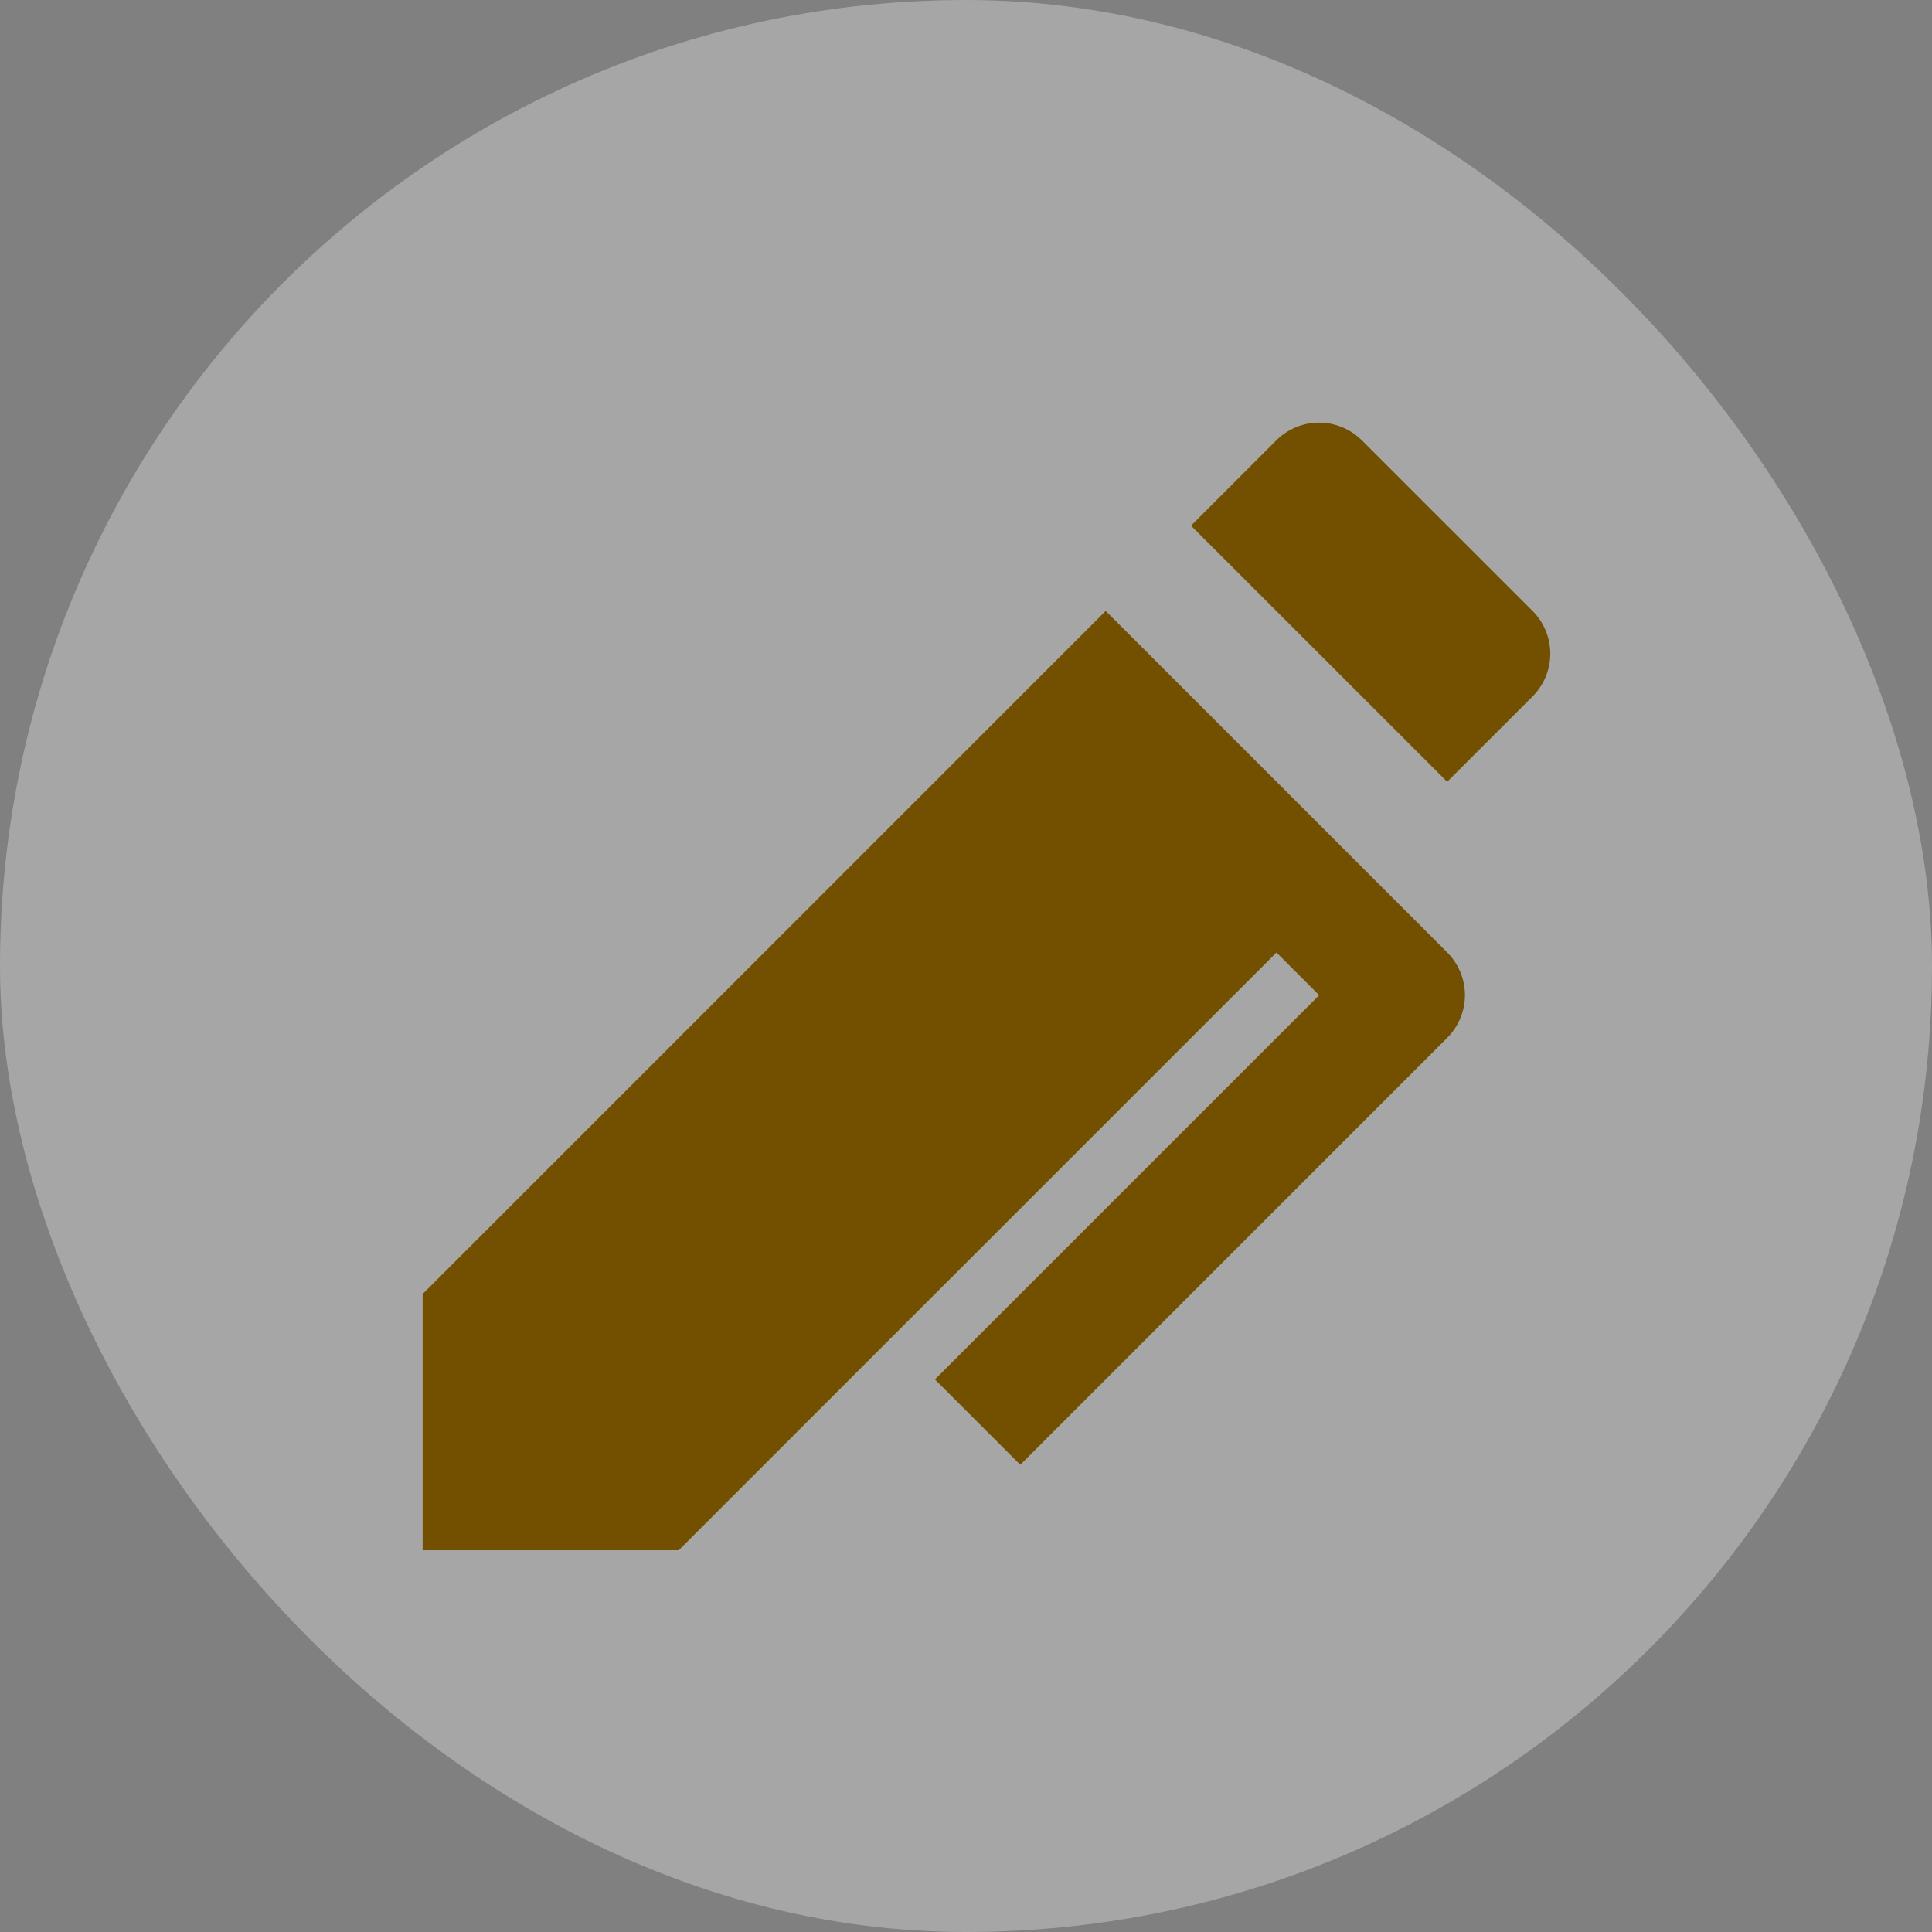
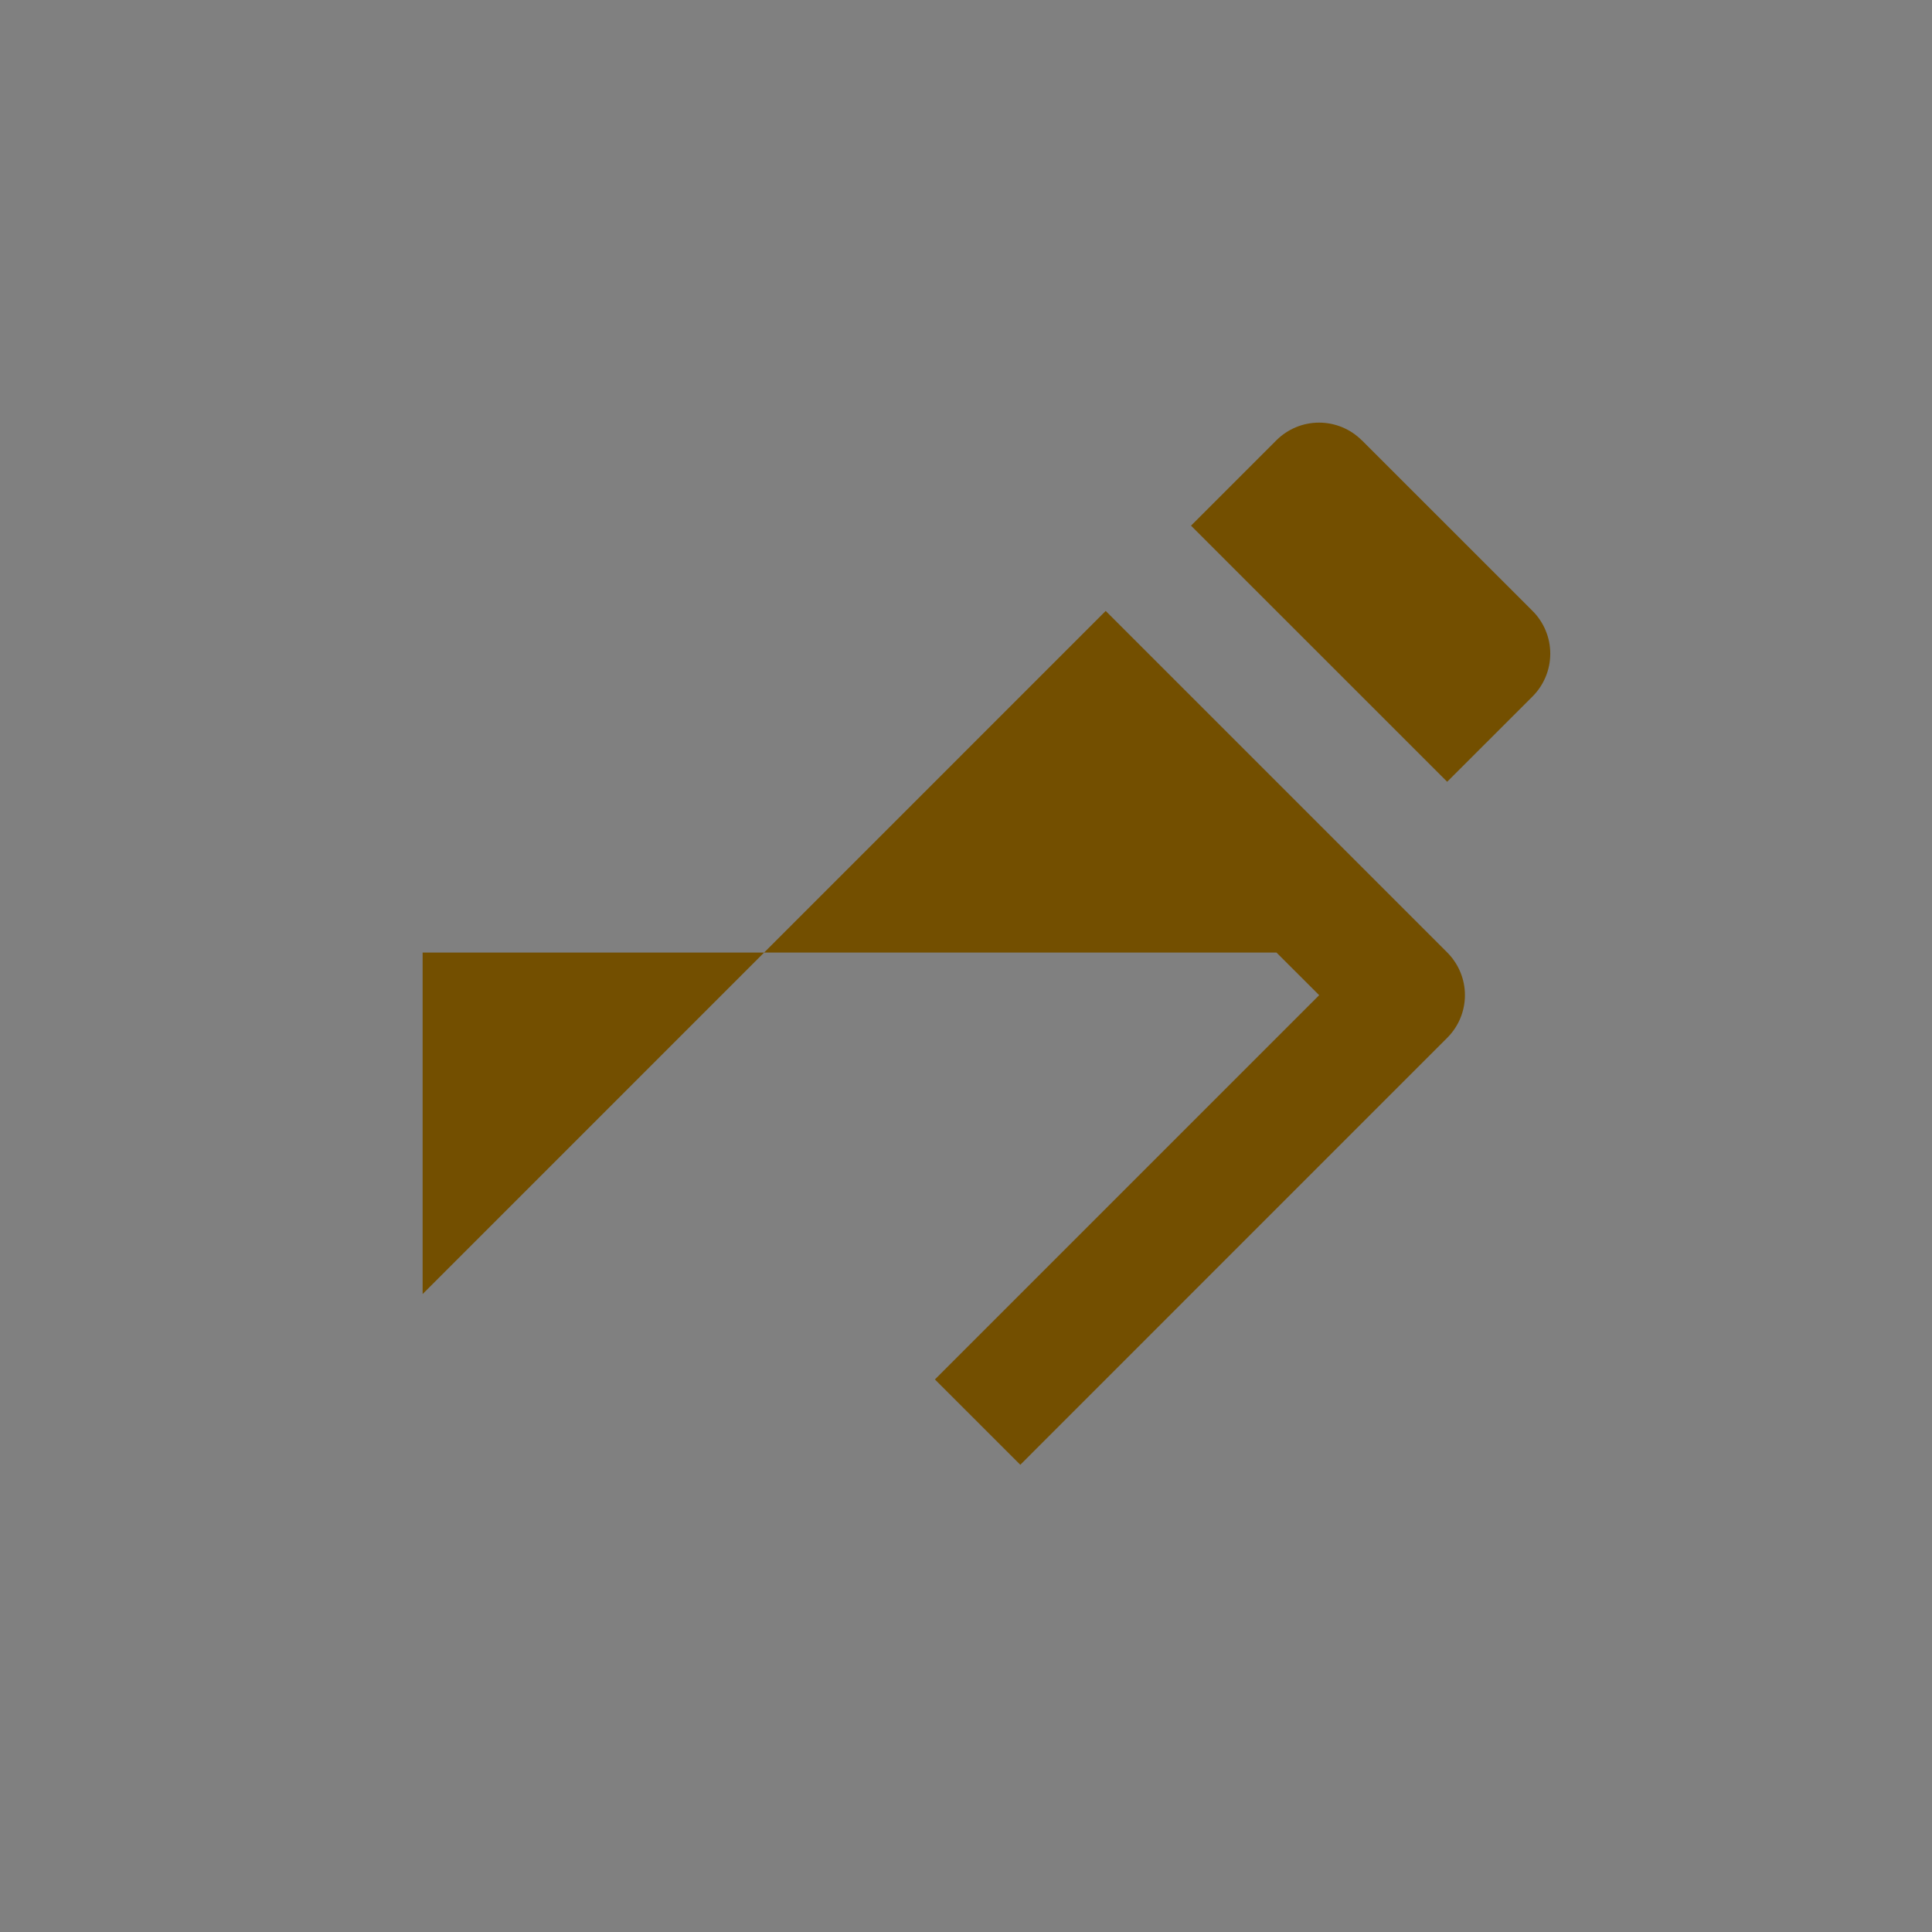
<svg xmlns="http://www.w3.org/2000/svg" width="36" height="36" viewBox="0 0 36 36" fill="none">
  <rect x="0" y="0" width="36" height="36" fill="#808080" stroke="none" />
-   <rect width="36" height="36" rx="18" fill="white" fill-opacity="0.3" />
-   <path d="M24.581 18.544L23.785 17.749L12.647 28.886H7.875V24.113L20.603 11.384L26.967 17.748C27.178 17.959 27.297 18.245 27.297 18.543C27.297 18.841 27.178 19.128 26.967 19.338L19.012 27.294L17.421 25.704L24.581 18.544ZM25.375 8.203L28.558 11.385C28.769 11.596 28.887 11.882 28.887 12.18C28.887 12.478 28.769 12.764 28.558 12.976L26.966 14.567L22.193 9.795L23.784 8.204C23.995 7.993 24.281 7.875 24.579 7.875C24.877 7.875 25.163 7.993 25.374 8.204" fill="#734F00" />
+   <path d="M24.581 18.544L23.785 17.749H7.875V24.113L20.603 11.384L26.967 17.748C27.178 17.959 27.297 18.245 27.297 18.543C27.297 18.841 27.178 19.128 26.967 19.338L19.012 27.294L17.421 25.704L24.581 18.544ZM25.375 8.203L28.558 11.385C28.769 11.596 28.887 11.882 28.887 12.18C28.887 12.478 28.769 12.764 28.558 12.976L26.966 14.567L22.193 9.795L23.784 8.204C23.995 7.993 24.281 7.875 24.579 7.875C24.877 7.875 25.163 7.993 25.374 8.204" fill="#734F00" />
</svg>